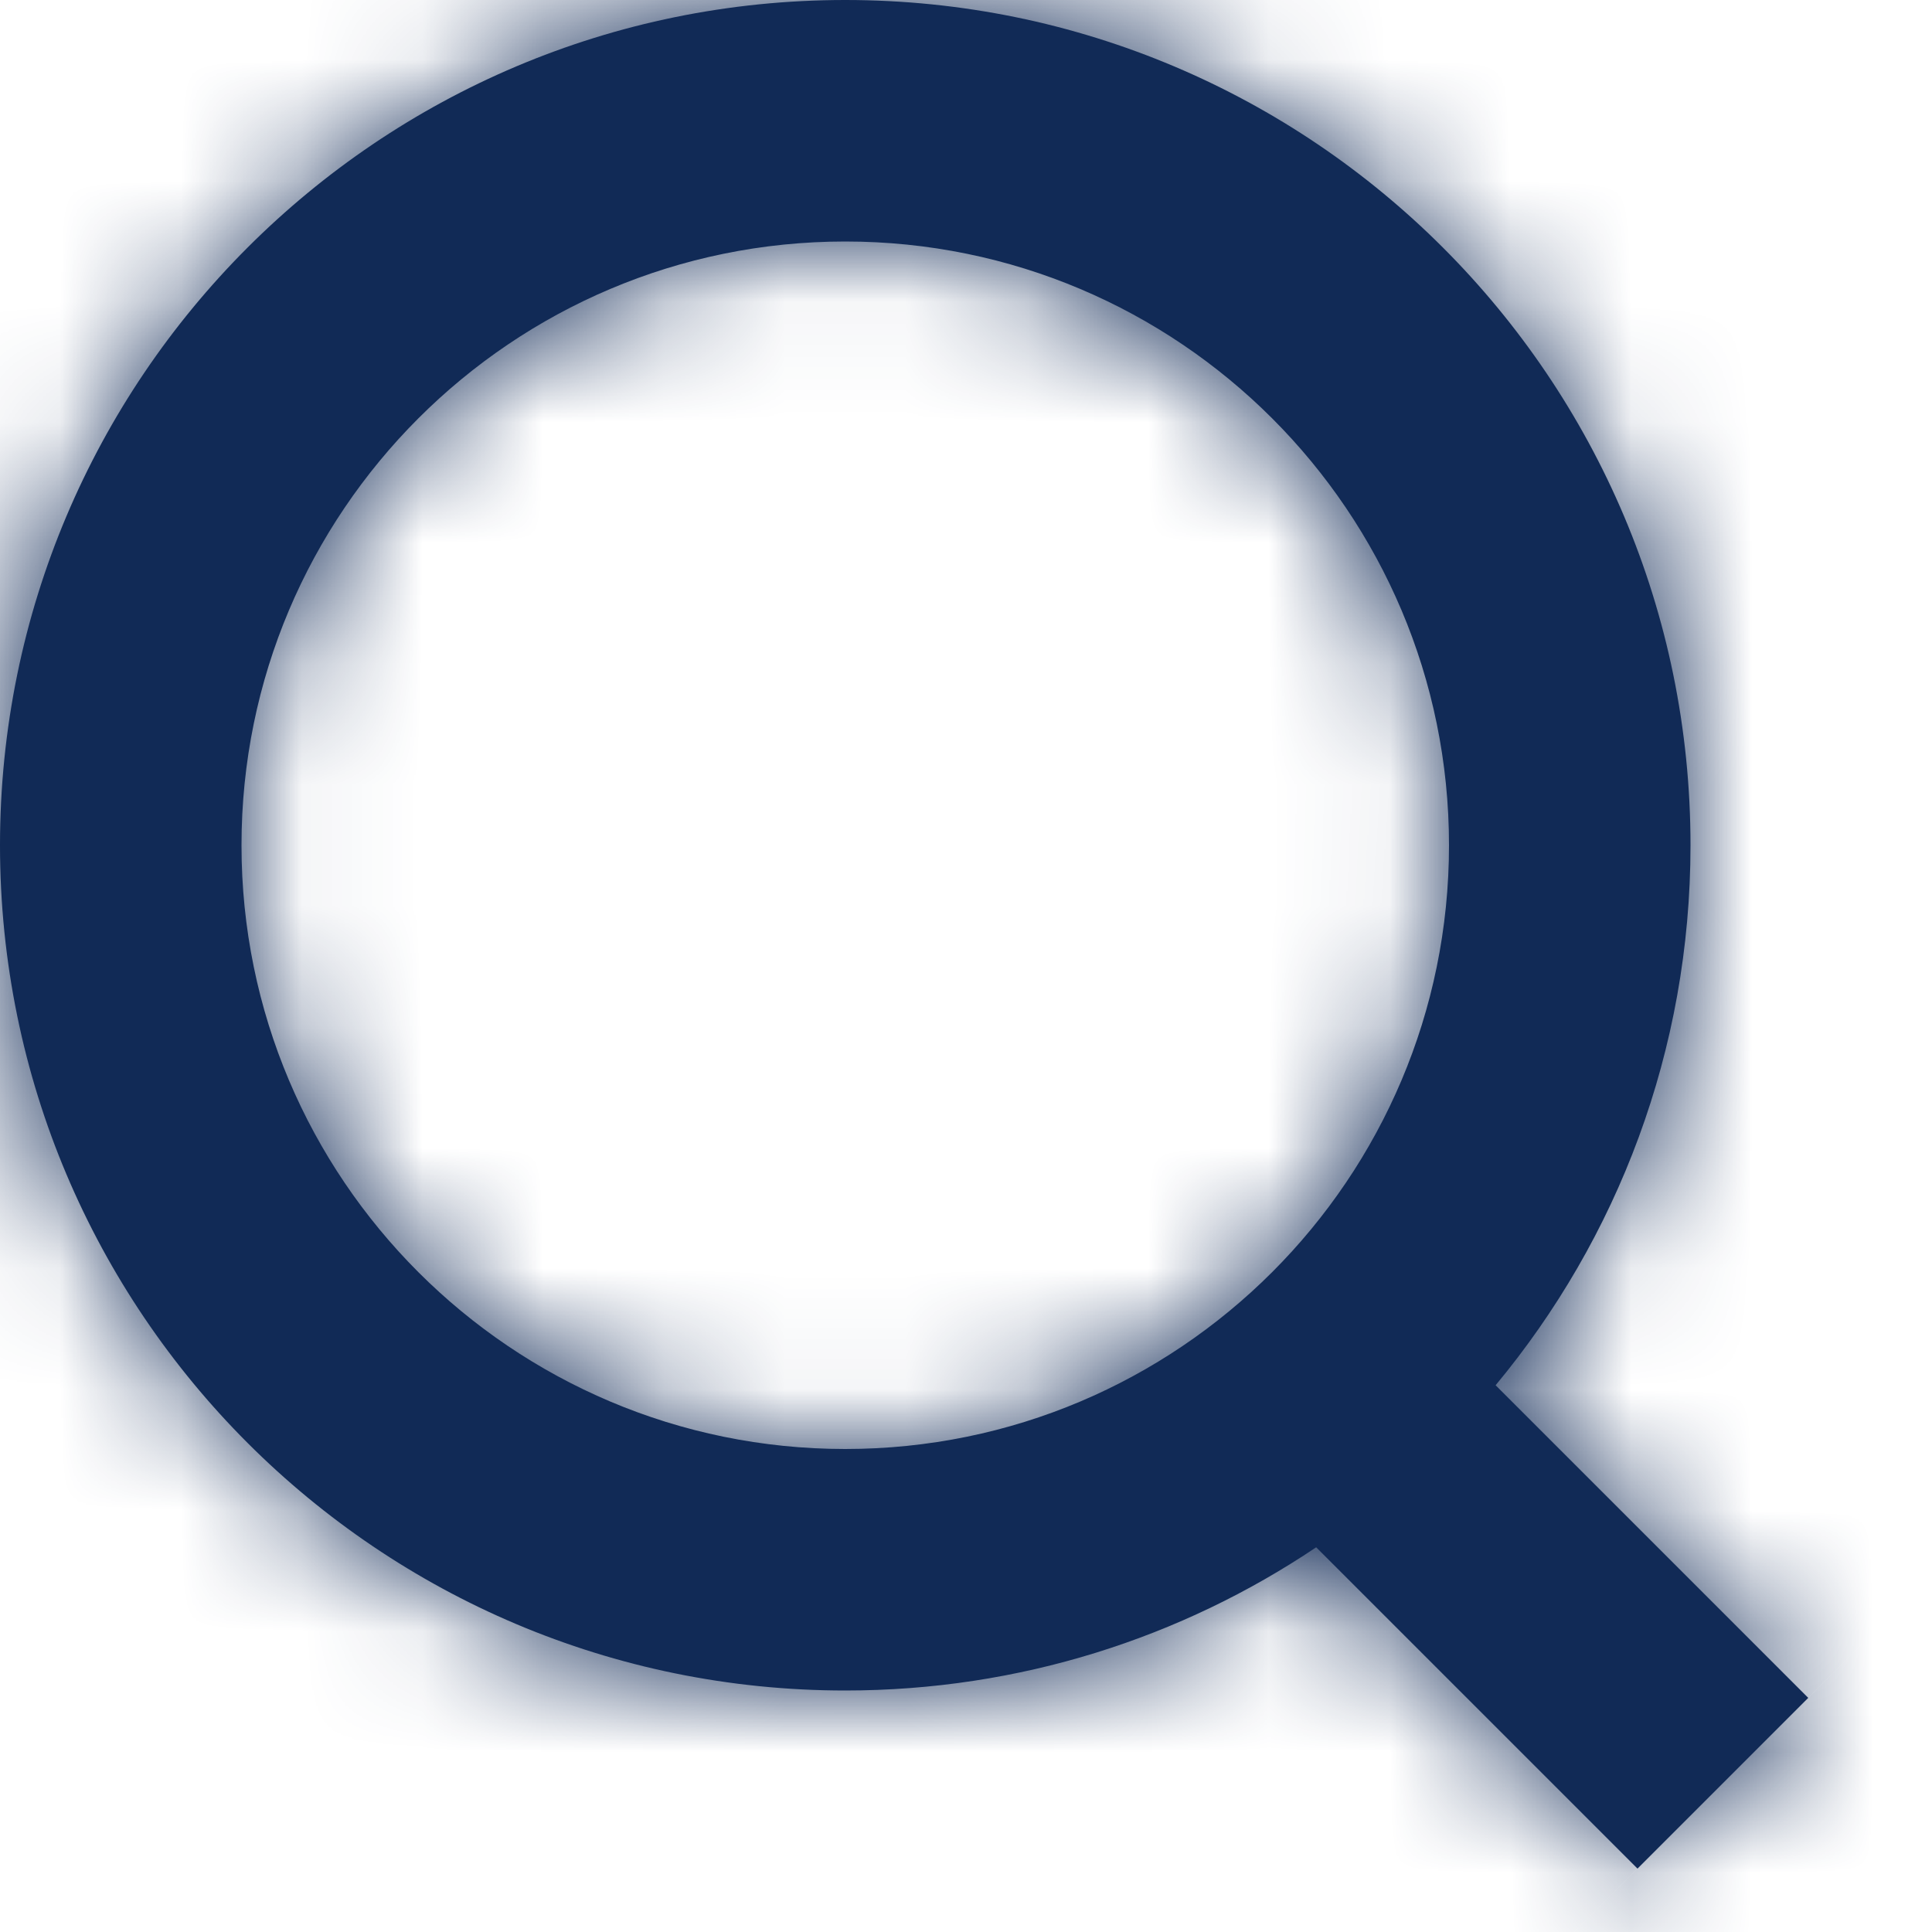
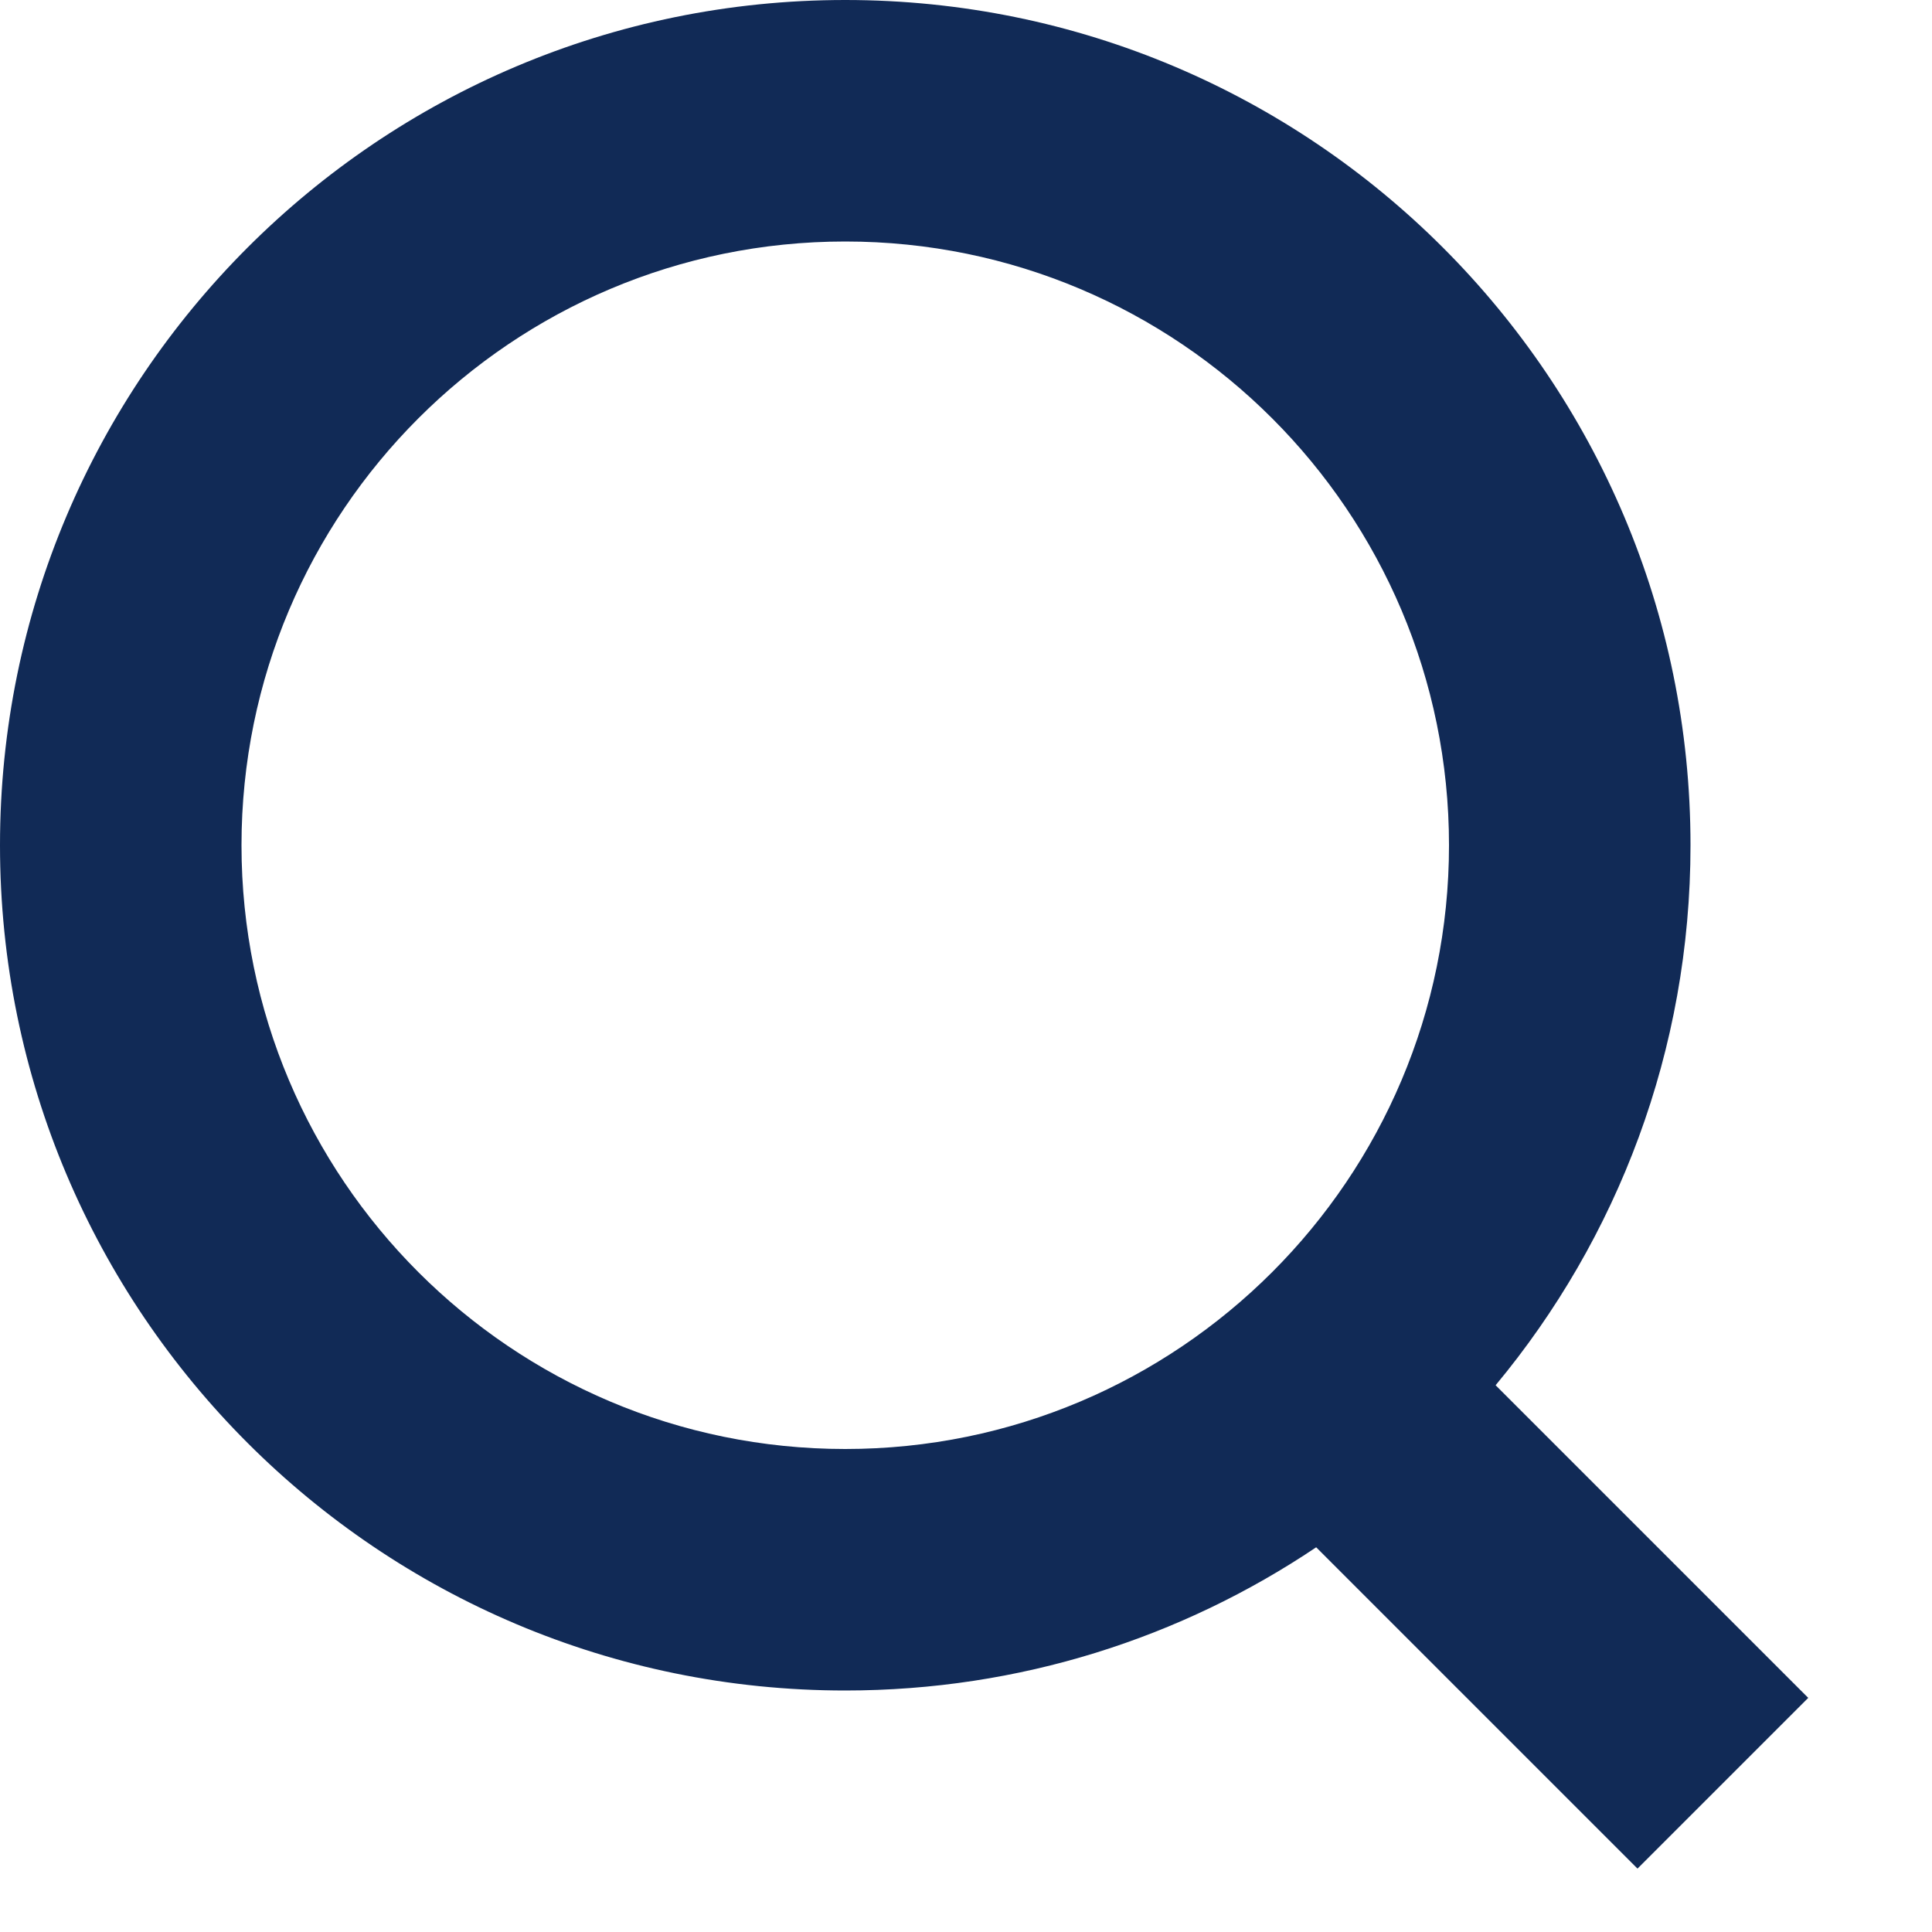
<svg xmlns="http://www.w3.org/2000/svg" width="16" height="16" viewBox="0 0 16 16" fill="none">
  <mask id="path-1-inside-1" fill="white">
    <path fill-rule="evenodd" clip-rule="evenodd" d="M10.9 12.814C9.785 13.563 8.444 14 7 14C3.134 14 0 10.866 0 7C0 3.134 3.134 0 7 0C10.866 0 14 3.134 14 7C14 8.7 13.394 10.259 12.386 11.472L14.975 14.061L13.561 15.475L10.9 12.814ZM12 7C12 9.761 9.761 12 7 12C4.239 12 2 9.761 2 7C2 4.239 4.239 2 7 2C9.761 2 12 4.239 12 7Z" />
  </mask>
  <path fill-rule="evenodd" clip-rule="evenodd" d="M10.9 12.814C9.785 13.563 8.444 14 7 14C3.134 14 0 10.866 0 7C0 3.134 3.134 0 7 0C10.866 0 14 3.134 14 7C14 8.7 13.394 10.259 12.386 11.472L14.975 14.061L13.561 15.475L10.9 12.814ZM12 7C12 9.761 9.761 12 7 12C4.239 12 2 9.761 2 7C2 4.239 4.239 2 7 2C9.761 2 12 4.239 12 7Z" fill="#112A56" />
-   <path d="M10.9 12.814L12.314 11.4L11.15 10.236L9.784 11.154L10.9 12.814ZM12.386 11.472L10.848 10.193L9.682 11.596L10.972 12.886L12.386 11.472ZM14.975 14.061L16.389 15.475L17.803 14.061L16.389 12.646L14.975 14.061ZM13.561 15.475L12.146 16.889L13.561 18.303L14.975 16.889L13.561 15.475ZM7 16C8.853 16 10.581 15.438 12.015 14.474L9.784 11.154C8.989 11.688 8.034 12 7 12V16ZM-2 7C-2 11.971 2.029 16 7 16V12C4.239 12 2 9.761 2 7H-2ZM7 -2C2.029 -2 -2 2.029 -2 7H2C2 4.239 4.239 2 7 2V-2ZM16 7C16 2.029 11.971 -2 7 -2V2C9.761 2 12 4.239 12 7H16ZM13.924 12.75C15.219 11.191 16 9.184 16 7H12C12 8.216 11.568 9.326 10.848 10.193L13.924 12.75ZM10.972 12.886L13.561 15.475L16.389 12.646L13.8 10.057L10.972 12.886ZM13.561 12.646L12.146 14.061L14.975 16.889L16.389 15.475L13.561 12.646ZM14.975 14.061L12.314 11.4L9.486 14.228L12.146 16.889L14.975 14.061ZM7 14C10.866 14 14 10.866 14 7H10C10 8.657 8.657 10 7 10V14ZM0 7C0 10.866 3.134 14 7 14V10C5.343 10 4 8.657 4 7H0ZM7 0C3.134 0 0 3.134 0 7H4C4 5.343 5.343 4 7 4V0ZM14 7C14 3.134 10.866 0 7 0V4C8.657 4 10 5.343 10 7H14Z" fill="#112A56" mask="url(#path-1-inside-1)" />
</svg>